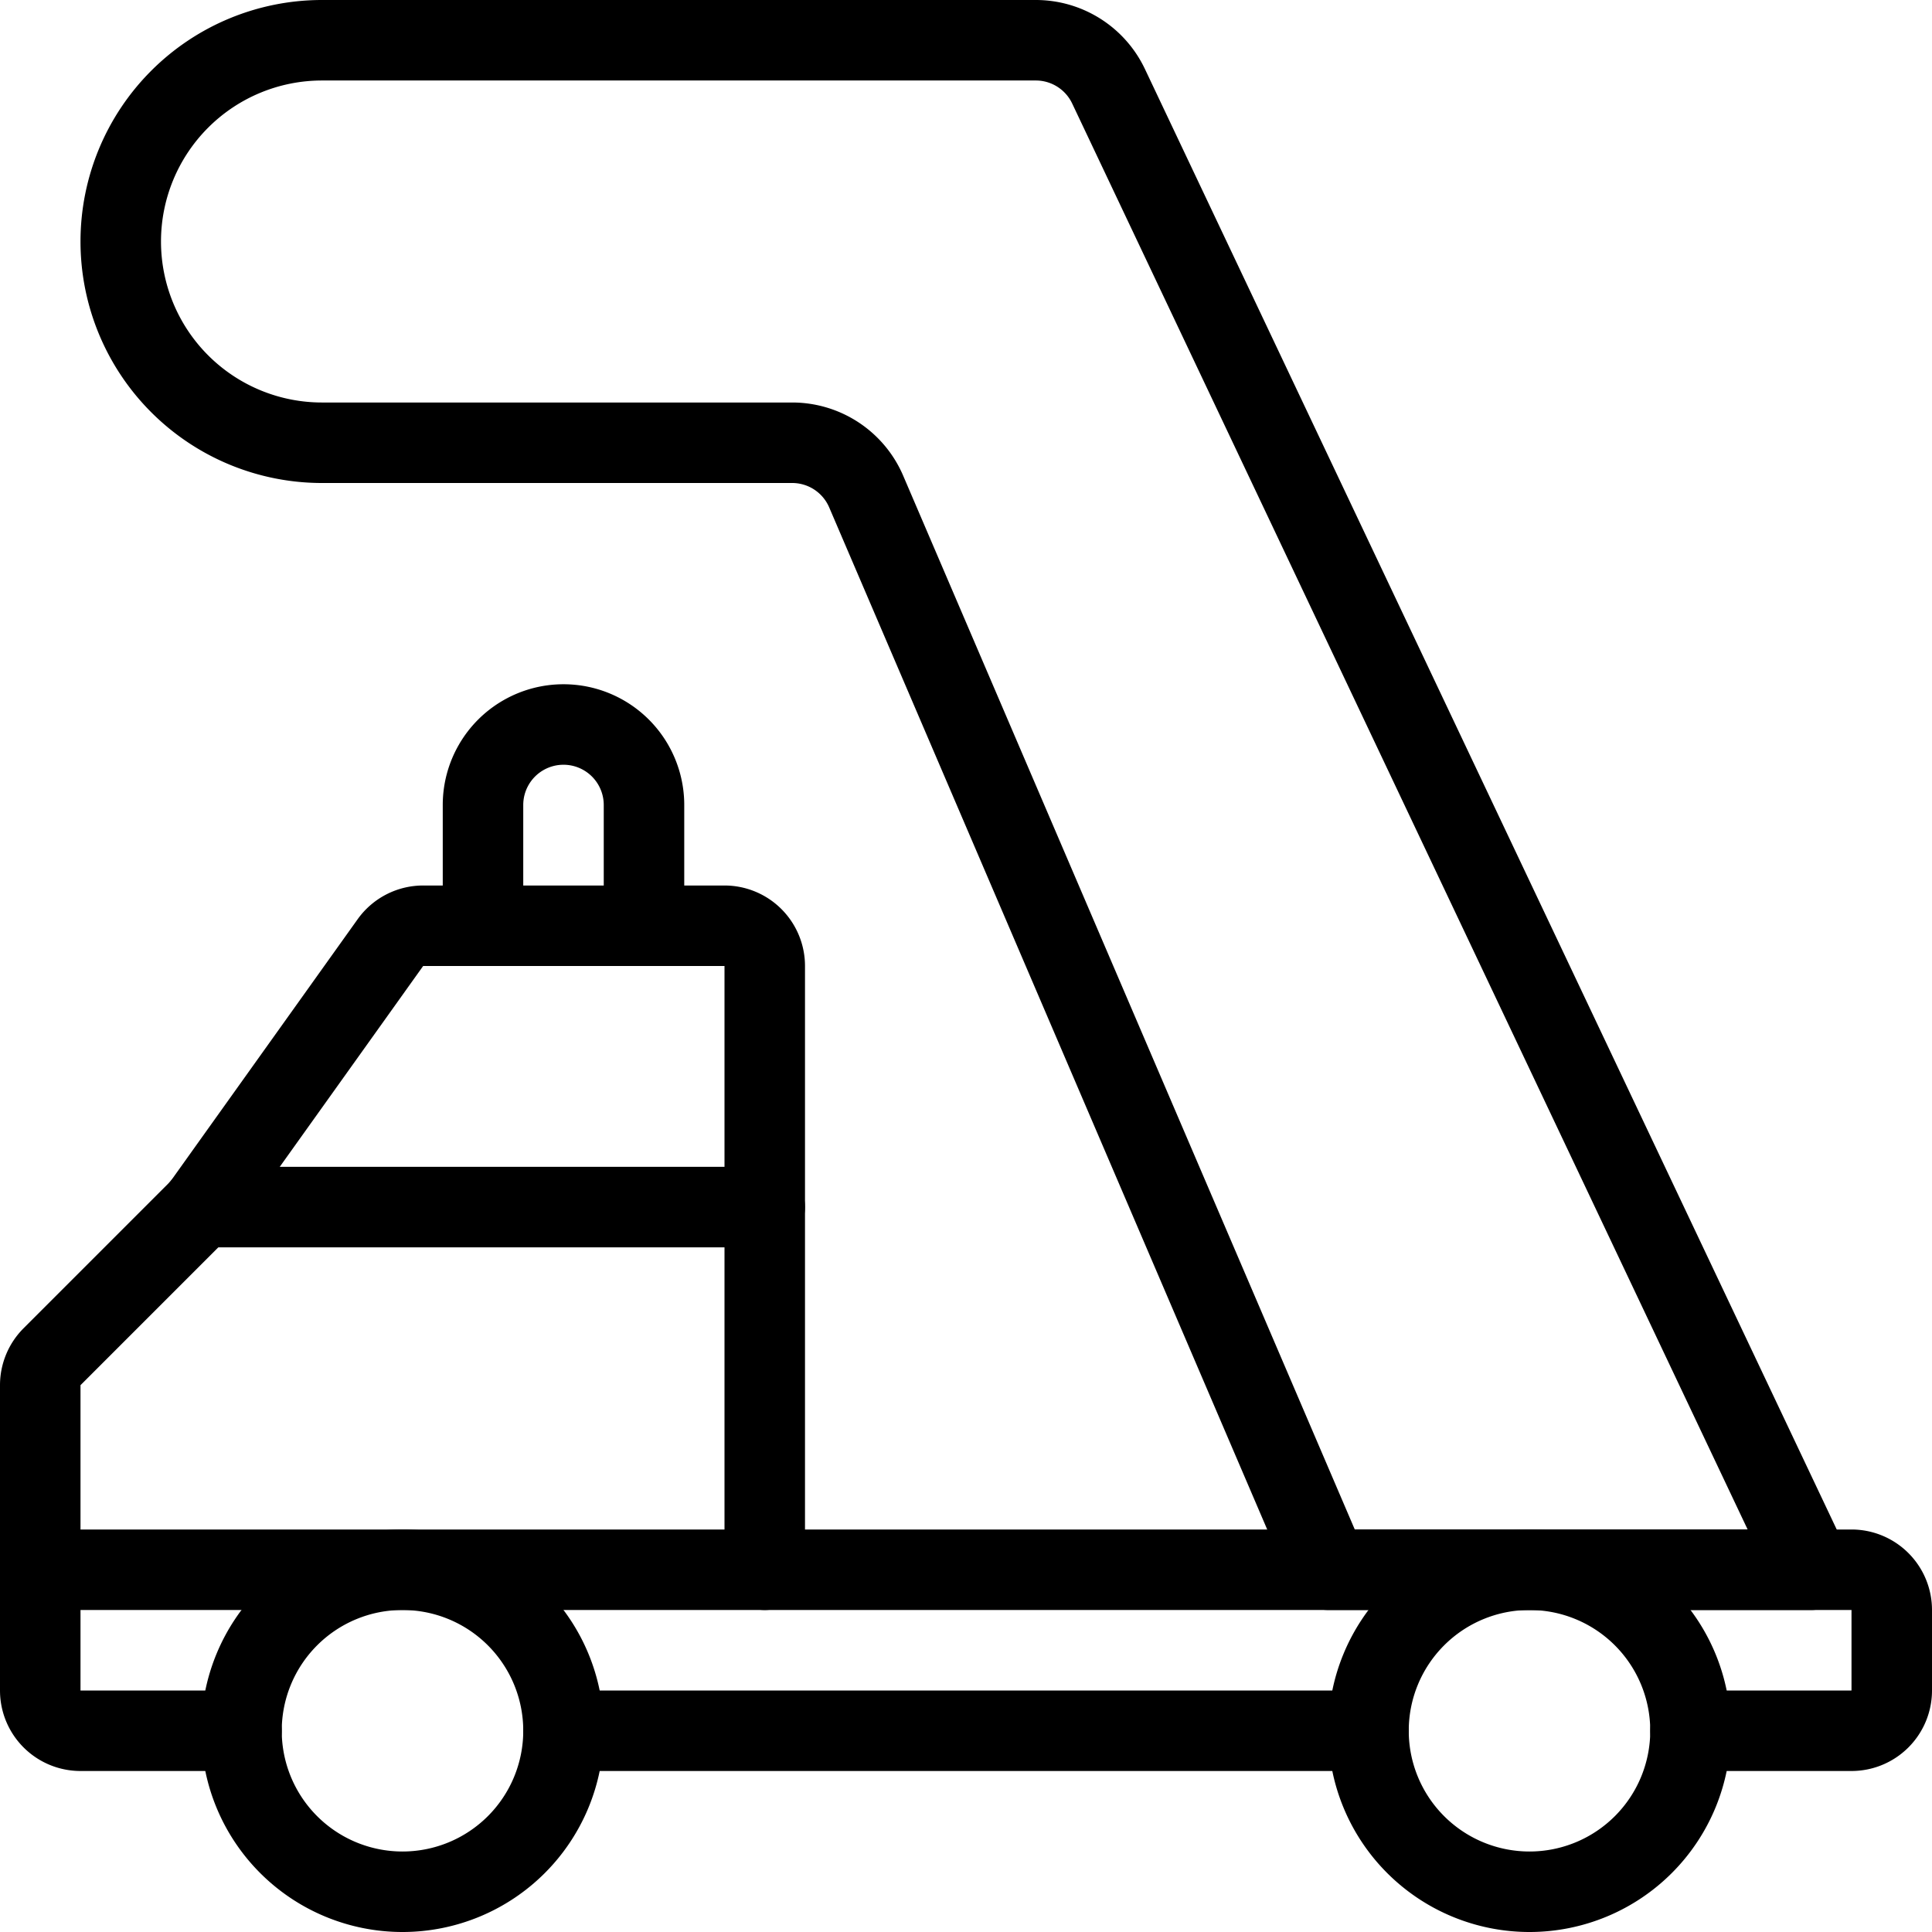
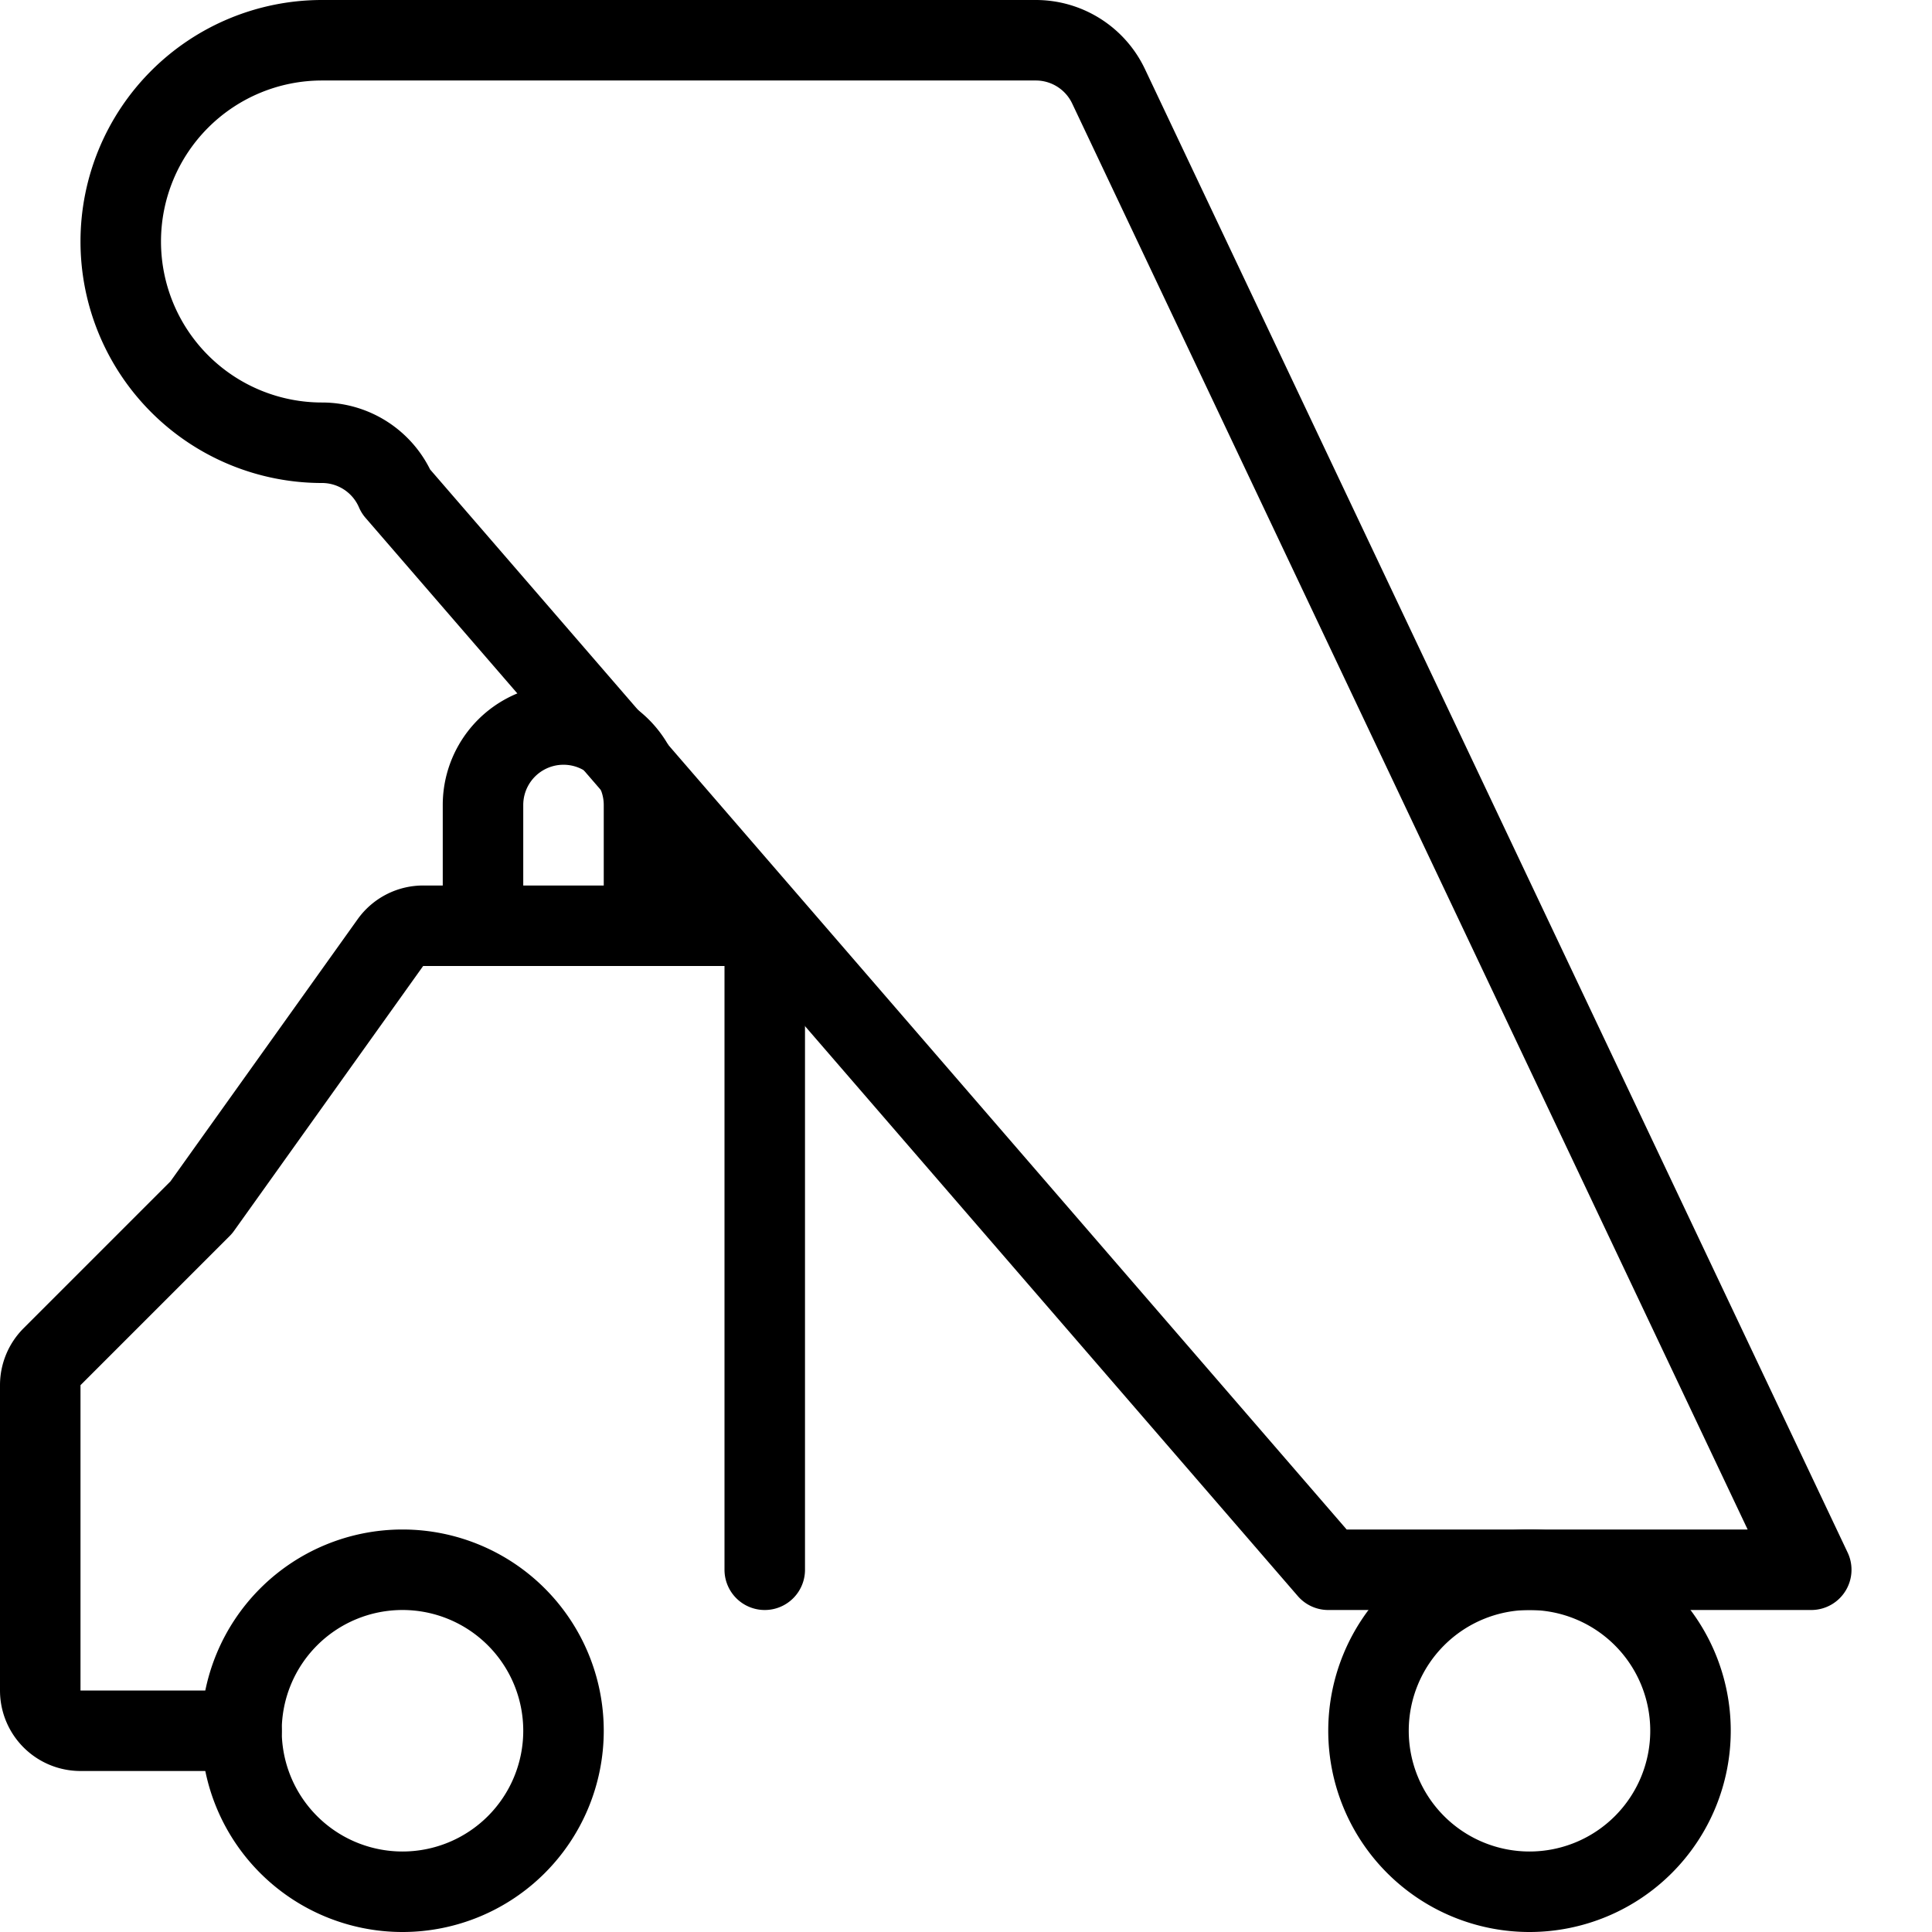
<svg xmlns="http://www.w3.org/2000/svg" viewBox="0 0 24 24">
  <g transform="matrix(1,0,0,1,0,0)">
    <path d="M3.000 21.500 A2.000 2.000 0 1 0 7.000 21.500 A2.000 2.000 0 1 0 3.000 21.500 Z" fill="none" stroke="#000000" stroke-linecap="round" stroke-linejoin="round" />
    <path d="M17.000 21.500 A2.000 2.000 0 1 0 21.000 21.500 A2.000 2.000 0 1 0 17.000 21.500 Z" fill="none" stroke="#000000" stroke-linecap="round" stroke-linejoin="round" />
-     <path d="M7 21.5L17 21.5" fill="none" stroke="#000000" stroke-linecap="round" stroke-linejoin="round" />
    <path d="M3,21.5H1A.5.5,0,0,1,.5,21V17.207a.5.5,0,0,1,.146-.353L2.5,15l2.35-3.291a.5.5,0,0,1,.407-.209H9a.5.5,0,0,1,.5.5v7.5" fill="none" stroke="#000000" stroke-linecap="round" stroke-linejoin="round" />
-     <path d="M.5,19.5H23a.5.5,0,0,1,.5.5v1a.5.5,0,0,1-.5.5H21" fill="none" stroke="#000000" stroke-linecap="round" stroke-linejoin="round" />
-     <path d="M13.771,1.072a1,1,0,0,0-.9-.572H4a2.5,2.5,0,0,0,0,5H9.841a1,1,0,0,1,.919.606L16.5,19.5h6Z" fill="none" stroke="#000000" stroke-linecap="round" stroke-linejoin="round" />
+     <path d="M13.771,1.072a1,1,0,0,0-.9-.572H4a2.5,2.5,0,0,0,0,5a1,1,0,0,1,.919.606L16.5,19.5h6Z" fill="none" stroke="#000000" stroke-linecap="round" stroke-linejoin="round" />
    <path d="M6,11.5v-1.5a1,1,0,1,1,2,0v1.5" fill="none" stroke="#000000" stroke-linecap="round" stroke-linejoin="round" />
-     <path d="M2.5 14.995L9.5 14.995" fill="none" stroke="#000000" stroke-linecap="round" stroke-linejoin="round" />
  </g>
</svg>